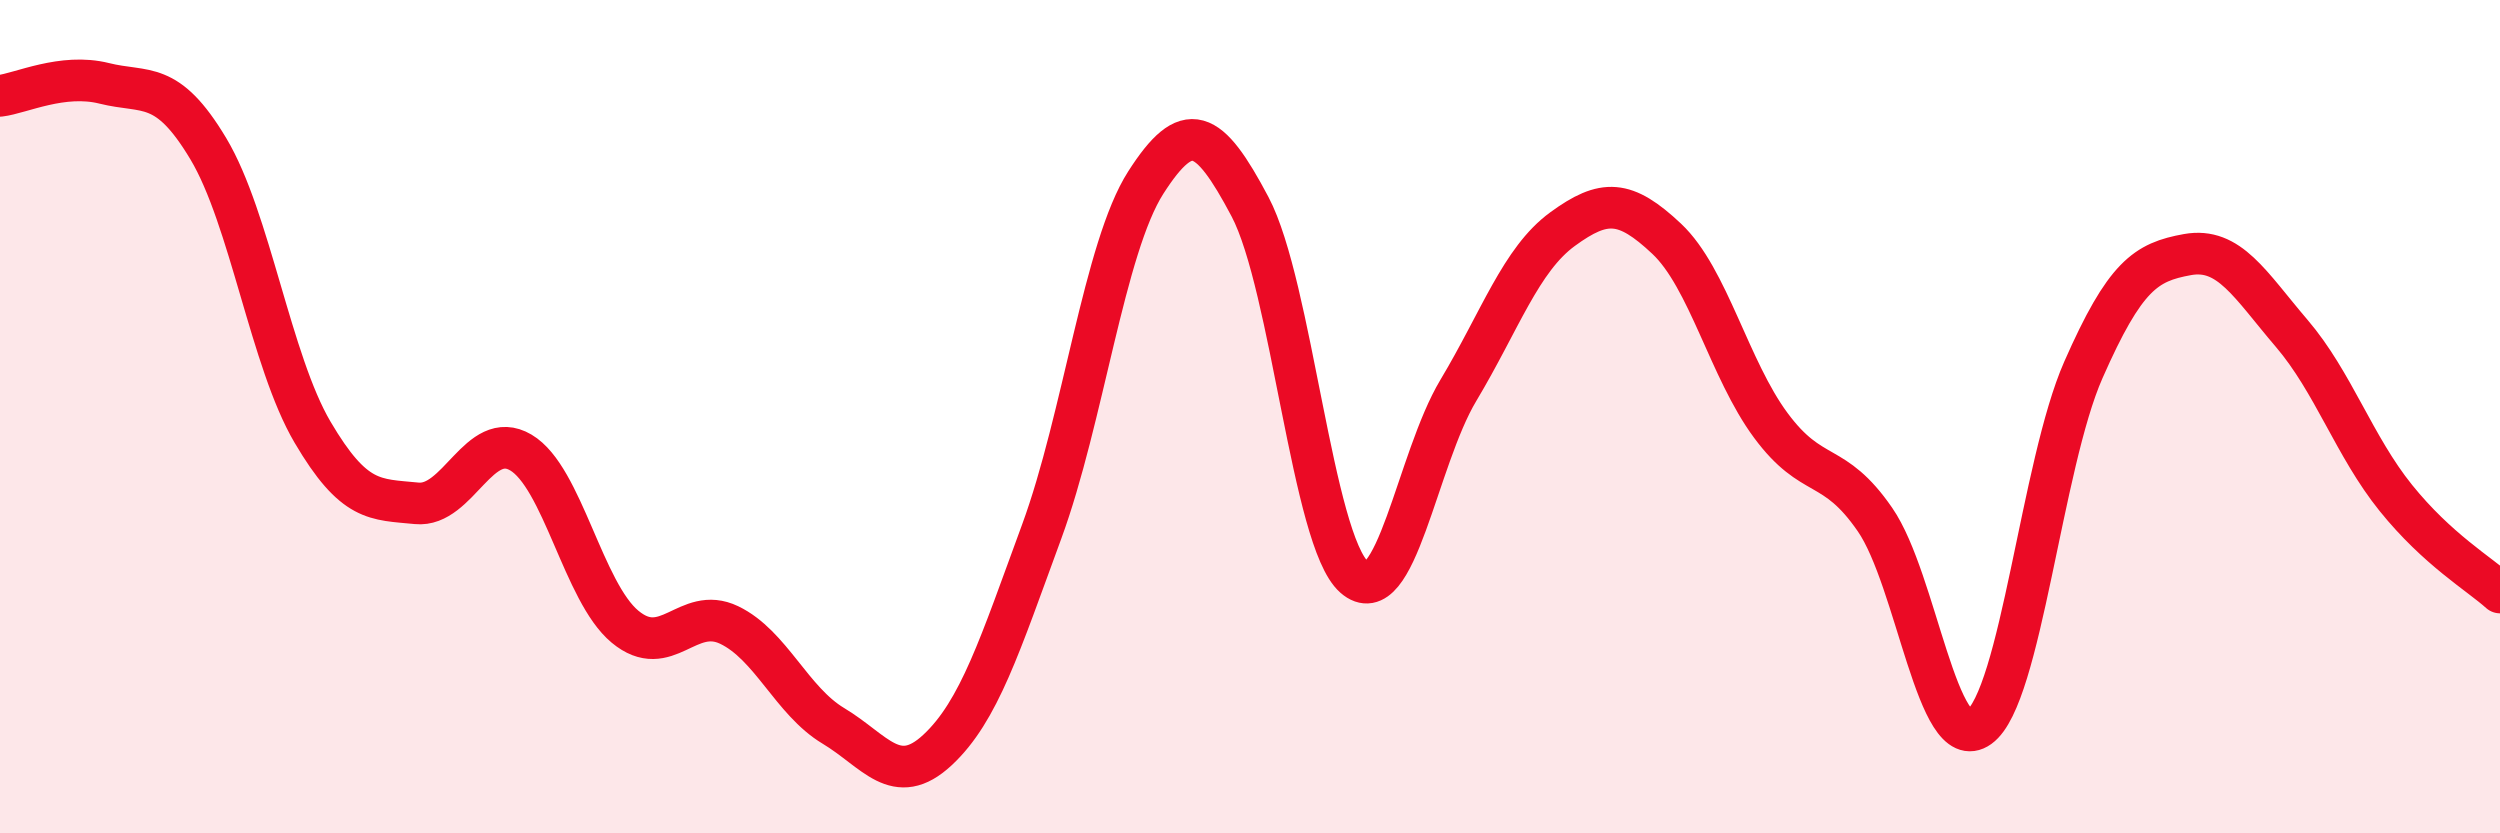
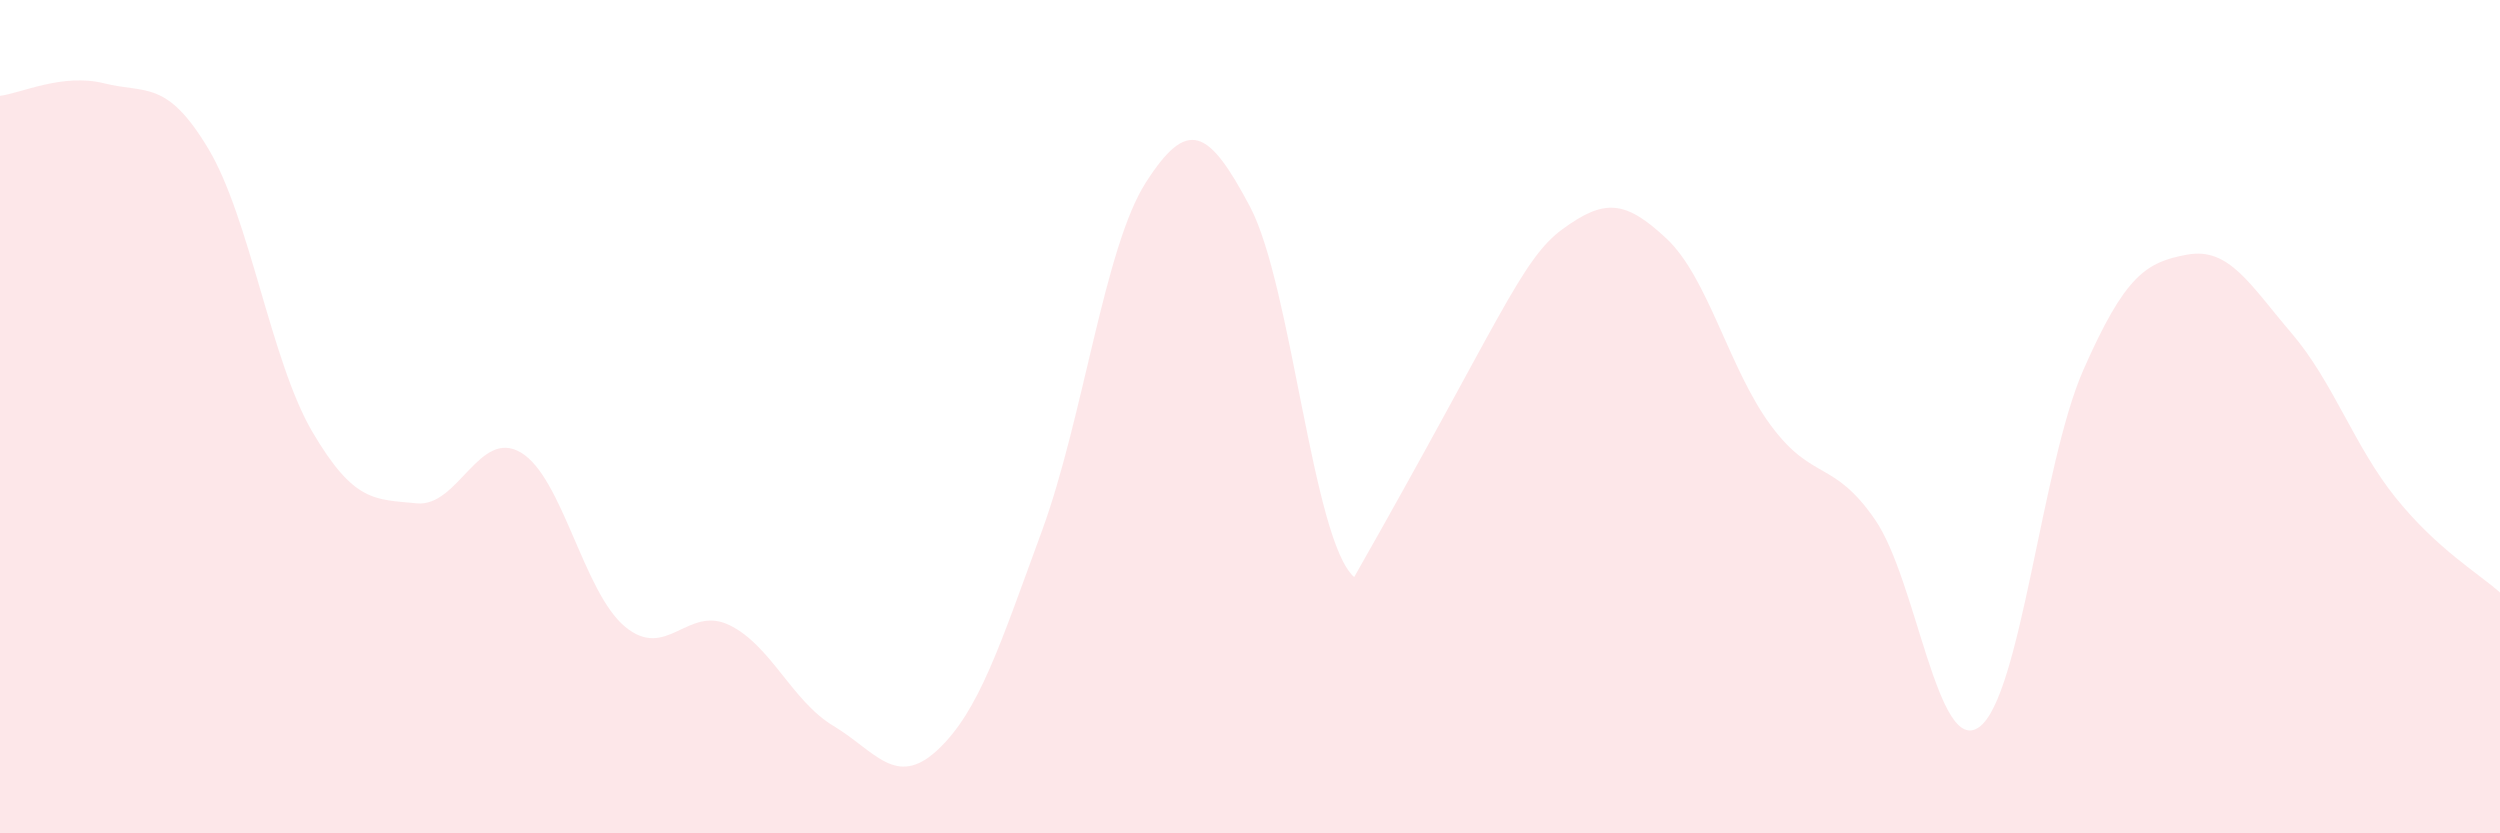
<svg xmlns="http://www.w3.org/2000/svg" width="60" height="20" viewBox="0 0 60 20">
-   <path d="M 0,2.3 C 0.5,2.24 1.5,1.75 2.5,2 C 3.5,2.25 4,1.9 5,3.57 C 6,5.24 6.5,8.67 7.5,10.37 C 8.5,12.07 9,11.98 10,12.08 C 11,12.18 11.5,10.27 12.5,10.86 C 13.5,11.45 14,14.21 15,15.04 C 16,15.87 16.5,14.52 17.5,15 C 18.5,15.48 19,16.82 20,17.42 C 21,18.02 21.5,18.93 22.5,18 C 23.5,17.07 24,15.48 25,12.76 C 26,10.04 26.5,5.94 27.5,4.38 C 28.5,2.82 29,3.07 30,4.96 C 31,6.85 31.5,12.97 32.5,13.85 C 33.5,14.73 34,11.04 35,9.37 C 36,7.7 36.5,6.23 37.5,5.5 C 38.5,4.77 39,4.79 40,5.73 C 41,6.67 41.5,8.86 42.5,10.21 C 43.5,11.56 44,11.02 45,12.47 C 46,13.92 46.5,18.17 47.5,17.45 C 48.5,16.73 49,11.15 50,8.88 C 51,6.61 51.5,6.29 52.5,6.11 C 53.5,5.93 54,6.83 55,8 C 56,9.17 56.5,10.71 57.5,11.95 C 58.5,13.19 59.5,13.77 60,14.22L60 20L0 20Z" fill="#EB0A25" opacity="0.1" stroke-linecap="round" stroke-linejoin="round" />
-   <path d="M 0,2.3 C 0.5,2.24 1.5,1.75 2.5,2 C 3.5,2.25 4,1.9 5,3.57 C 6,5.24 6.5,8.67 7.5,10.37 C 8.5,12.07 9,11.98 10,12.08 C 11,12.18 11.5,10.27 12.5,10.86 C 13.5,11.45 14,14.21 15,15.04 C 16,15.87 16.5,14.52 17.5,15 C 18.5,15.48 19,16.82 20,17.42 C 21,18.02 21.5,18.93 22.5,18 C 23.5,17.07 24,15.48 25,12.76 C 26,10.04 26.5,5.94 27.5,4.38 C 28.5,2.82 29,3.07 30,4.96 C 31,6.85 31.5,12.97 32.5,13.85 C 33.5,14.73 34,11.04 35,9.37 C 36,7.7 36.5,6.23 37.5,5.5 C 38.5,4.77 39,4.79 40,5.73 C 41,6.67 41.5,8.86 42.5,10.21 C 43.5,11.56 44,11.02 45,12.47 C 46,13.92 46.5,18.17 47.5,17.45 C 48.5,16.73 49,11.15 50,8.88 C 51,6.61 51.5,6.29 52.5,6.11 C 53.5,5.93 54,6.83 55,8 C 56,9.17 56.5,10.71 57.5,11.95 C 58.5,13.19 59.5,13.77 60,14.22" stroke="#EB0A25" stroke-width="1" fill="none" stroke-linecap="round" stroke-linejoin="round" />
+   <path d="M 0,2.3 C 0.5,2.24 1.5,1.75 2.5,2 C 3.5,2.25 4,1.9 5,3.57 C 6,5.24 6.5,8.67 7.5,10.37 C 8.5,12.07 9,11.98 10,12.08 C 11,12.18 11.5,10.27 12.5,10.86 C 13.5,11.45 14,14.21 15,15.04 C 16,15.87 16.5,14.52 17.5,15 C 18.5,15.48 19,16.82 20,17.42 C 21,18.02 21.5,18.93 22.5,18 C 23.5,17.07 24,15.48 25,12.76 C 26,10.04 26.5,5.94 27.5,4.38 C 28.5,2.82 29,3.07 30,4.96 C 31,6.85 31.5,12.97 32.5,13.85 C 36,7.7 36.5,6.23 37.5,5.5 C 38.5,4.77 39,4.79 40,5.73 C 41,6.67 41.5,8.86 42.5,10.21 C 43.5,11.56 44,11.02 45,12.47 C 46,13.92 46.5,18.17 47.5,17.45 C 48.5,16.73 49,11.15 50,8.88 C 51,6.61 51.5,6.29 52.5,6.11 C 53.5,5.93 54,6.83 55,8 C 56,9.17 56.5,10.71 57.5,11.95 C 58.5,13.19 59.5,13.77 60,14.22L60 20L0 20Z" fill="#EB0A25" opacity="0.1" stroke-linecap="round" stroke-linejoin="round" />
</svg>